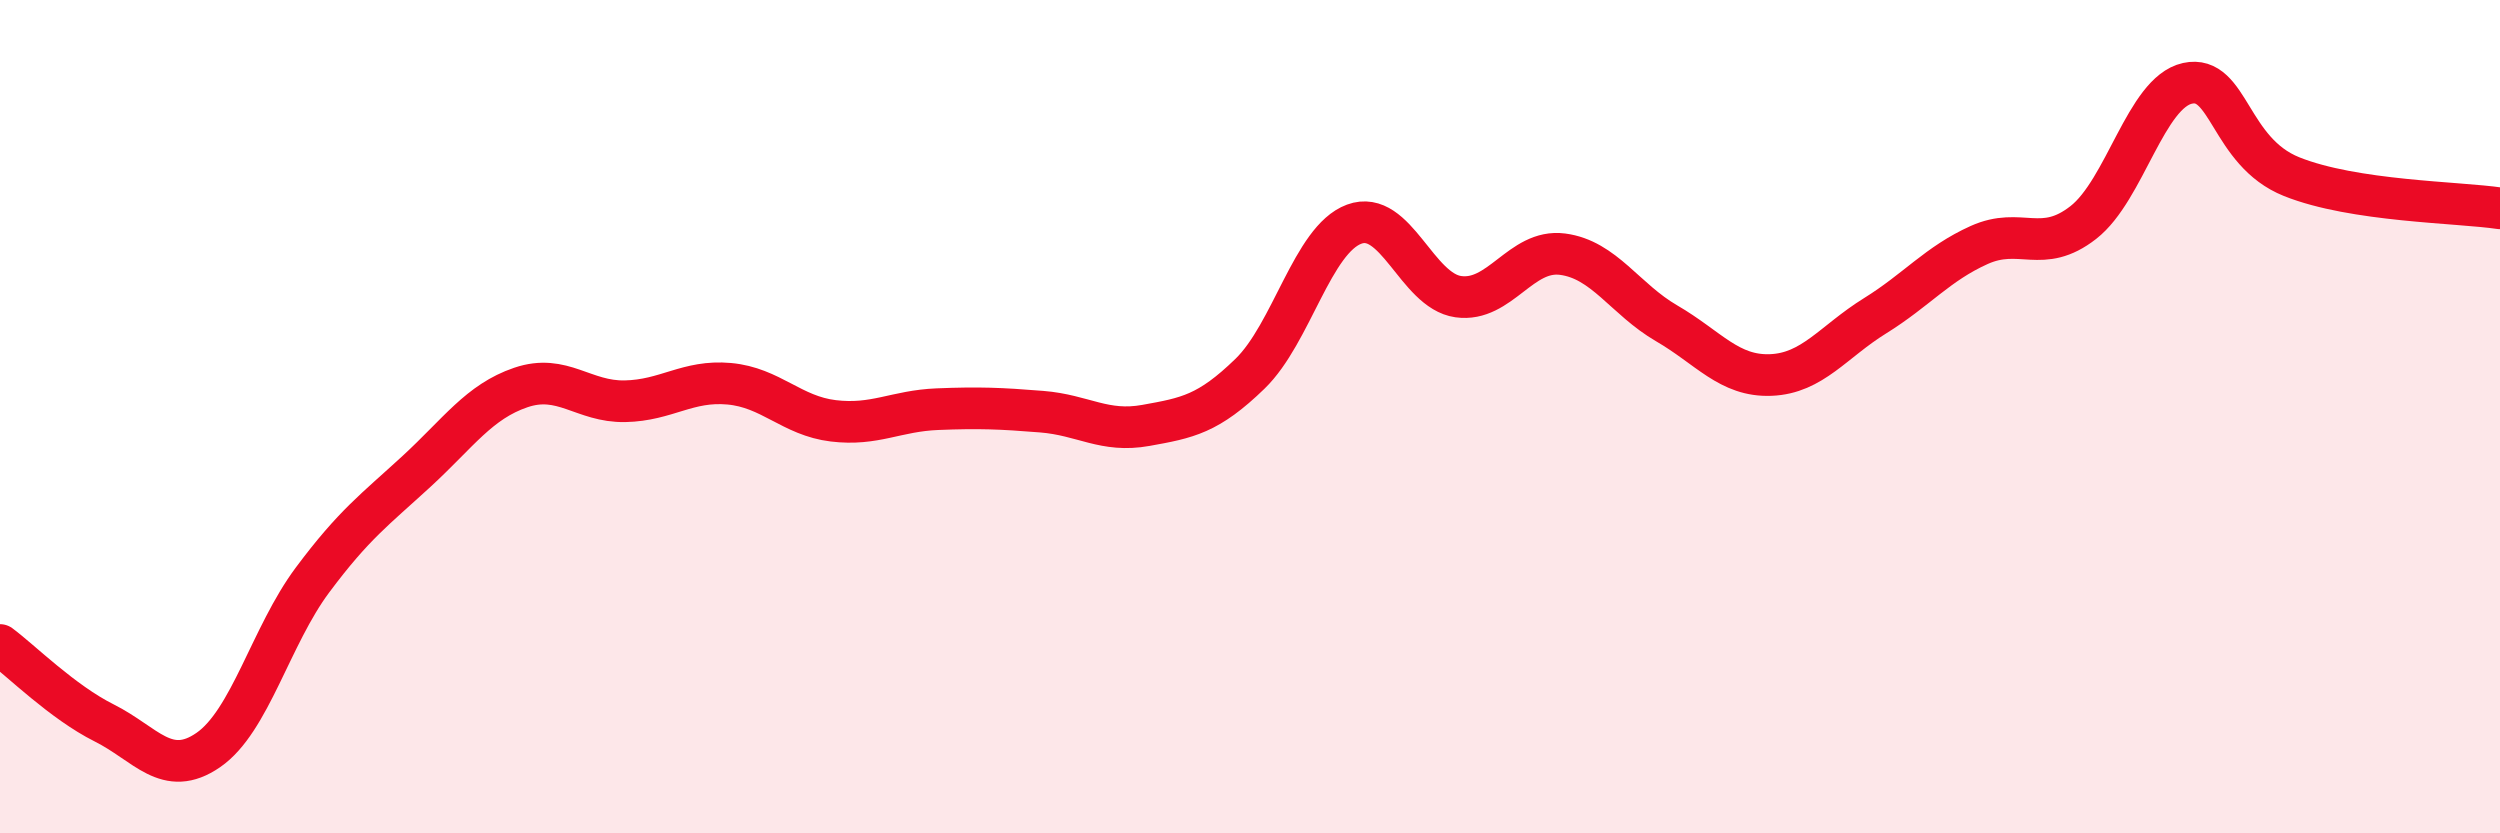
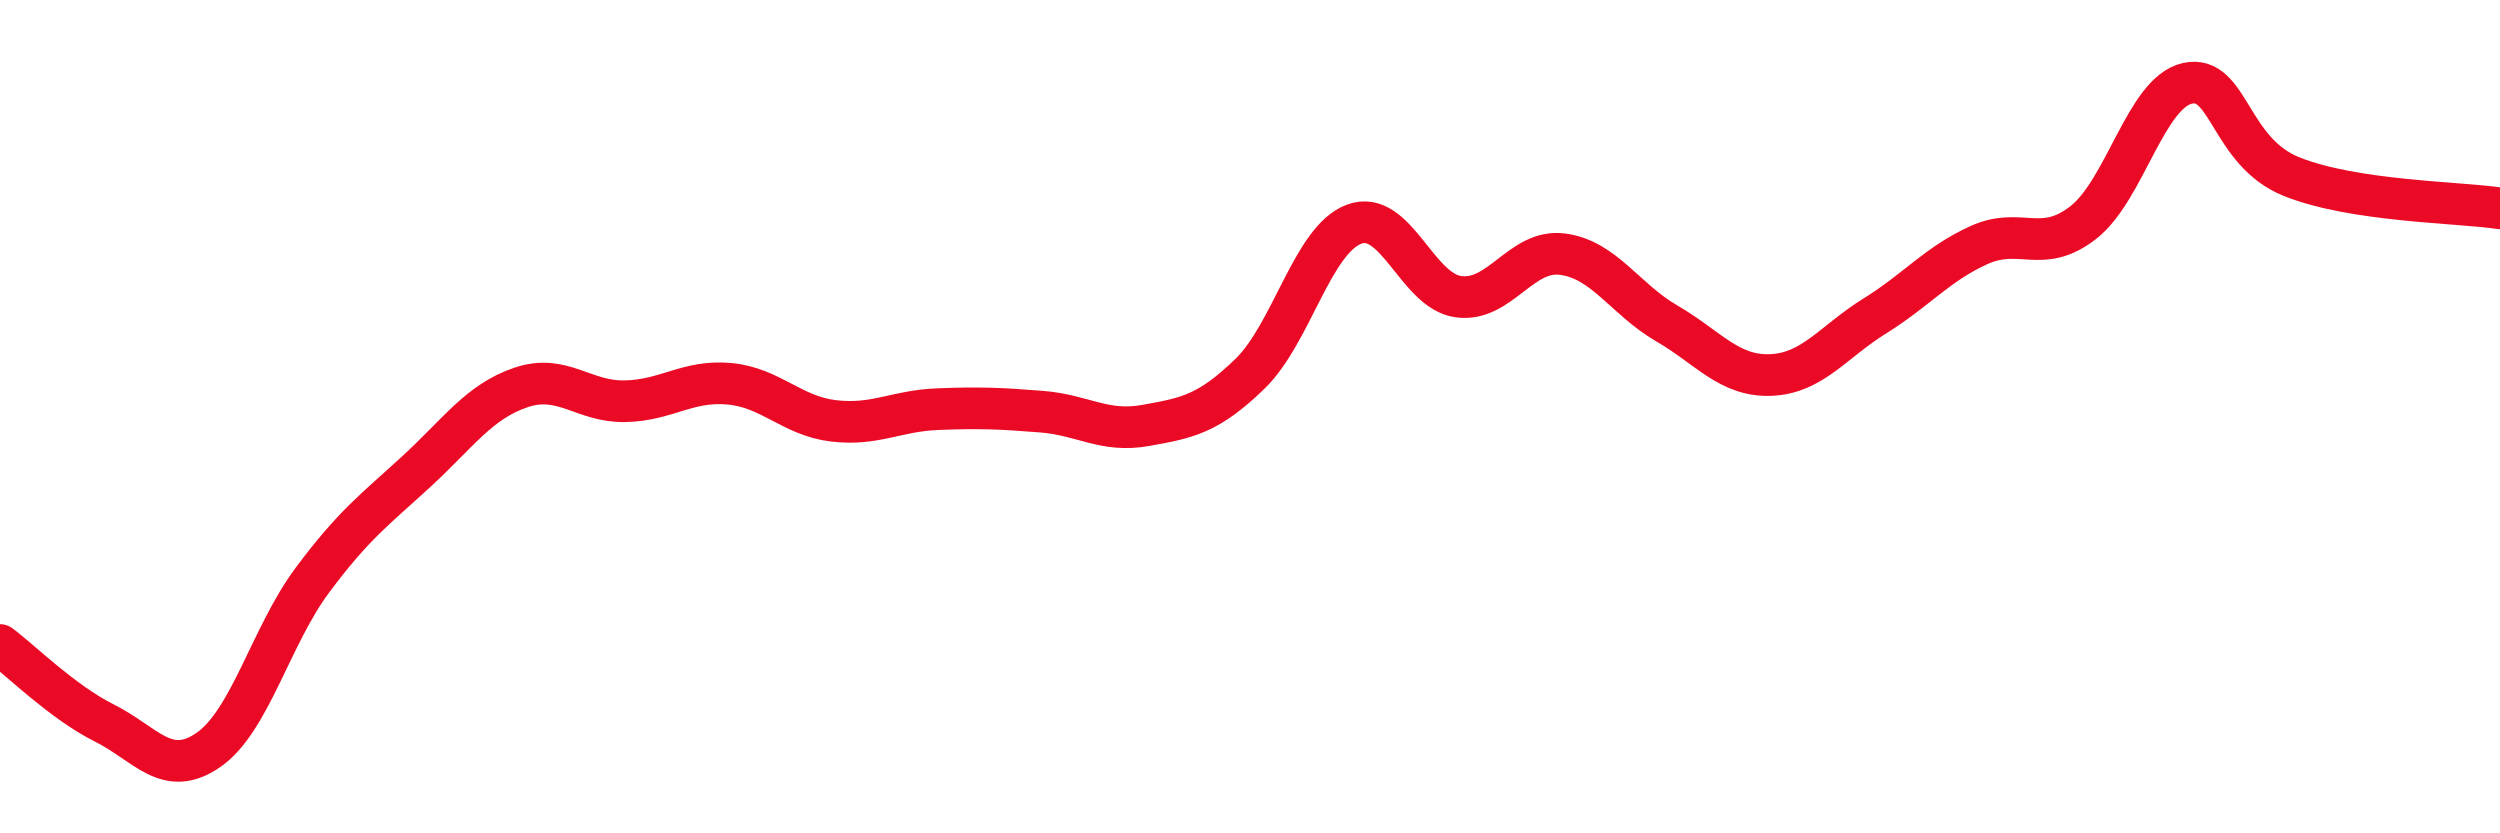
<svg xmlns="http://www.w3.org/2000/svg" width="60" height="20" viewBox="0 0 60 20">
-   <path d="M 0,15.48 C 0.5,15.85 1.5,16.85 2.5,17.35 C 3.5,17.85 4,18.69 5,18 C 6,17.31 6.5,15.26 7.5,13.92 C 8.5,12.58 9,12.23 10,11.31 C 11,10.39 11.5,9.64 12.5,9.3 C 13.5,8.96 14,9.65 15,9.63 C 16,9.61 16.5,9.12 17.5,9.21 C 18.5,9.3 19,9.98 20,10.1 C 21,10.22 21.5,9.86 22.5,9.82 C 23.5,9.78 24,9.8 25,9.88 C 26,9.96 26.5,10.39 27.5,10.21 C 28.5,10.03 29,9.94 30,8.97 C 31,8 31.5,5.75 32.5,5.38 C 33.5,5.01 34,6.98 35,7.12 C 36,7.26 36.5,5.97 37.5,6.1 C 38.5,6.23 39,7.18 40,7.76 C 41,8.34 41.5,9.04 42.5,9 C 43.5,8.96 44,8.2 45,7.58 C 46,6.96 46.5,6.33 47.5,5.88 C 48.5,5.43 49,6.12 50,5.34 C 51,4.56 51.5,2.22 52.5,2 C 53.5,1.78 53.5,3.64 55,4.24 C 56.5,4.84 59,4.85 60,5L60 20L0 20Z" fill="#EB0A25" opacity="0.1" stroke-linecap="round" stroke-linejoin="round" />
  <path d="M 0,15.48 C 0.5,15.85 1.5,16.85 2.5,17.35 C 3.5,17.85 4,18.69 5,18 C 6,17.31 6.5,15.26 7.5,13.92 C 8.5,12.58 9,12.23 10,11.31 C 11,10.39 11.5,9.64 12.5,9.3 C 13.5,8.96 14,9.65 15,9.63 C 16,9.61 16.5,9.12 17.5,9.21 C 18.5,9.3 19,9.98 20,10.1 C 21,10.22 21.5,9.86 22.5,9.82 C 23.5,9.78 24,9.8 25,9.88 C 26,9.96 26.5,10.39 27.5,10.21 C 28.5,10.03 29,9.94 30,8.97 C 31,8 31.5,5.75 32.5,5.38 C 33.5,5.01 34,6.98 35,7.12 C 36,7.26 36.5,5.97 37.5,6.1 C 38.5,6.23 39,7.18 40,7.76 C 41,8.34 41.5,9.04 42.5,9 C 43.5,8.96 44,8.2 45,7.58 C 46,6.96 46.5,6.33 47.5,5.88 C 48.5,5.43 49,6.12 50,5.34 C 51,4.56 51.5,2.22 52.5,2 C 53.5,1.78 53.5,3.64 55,4.24 C 56.5,4.84 59,4.85 60,5" stroke="#EB0A25" stroke-width="1" fill="none" stroke-linecap="round" stroke-linejoin="round" />
</svg>